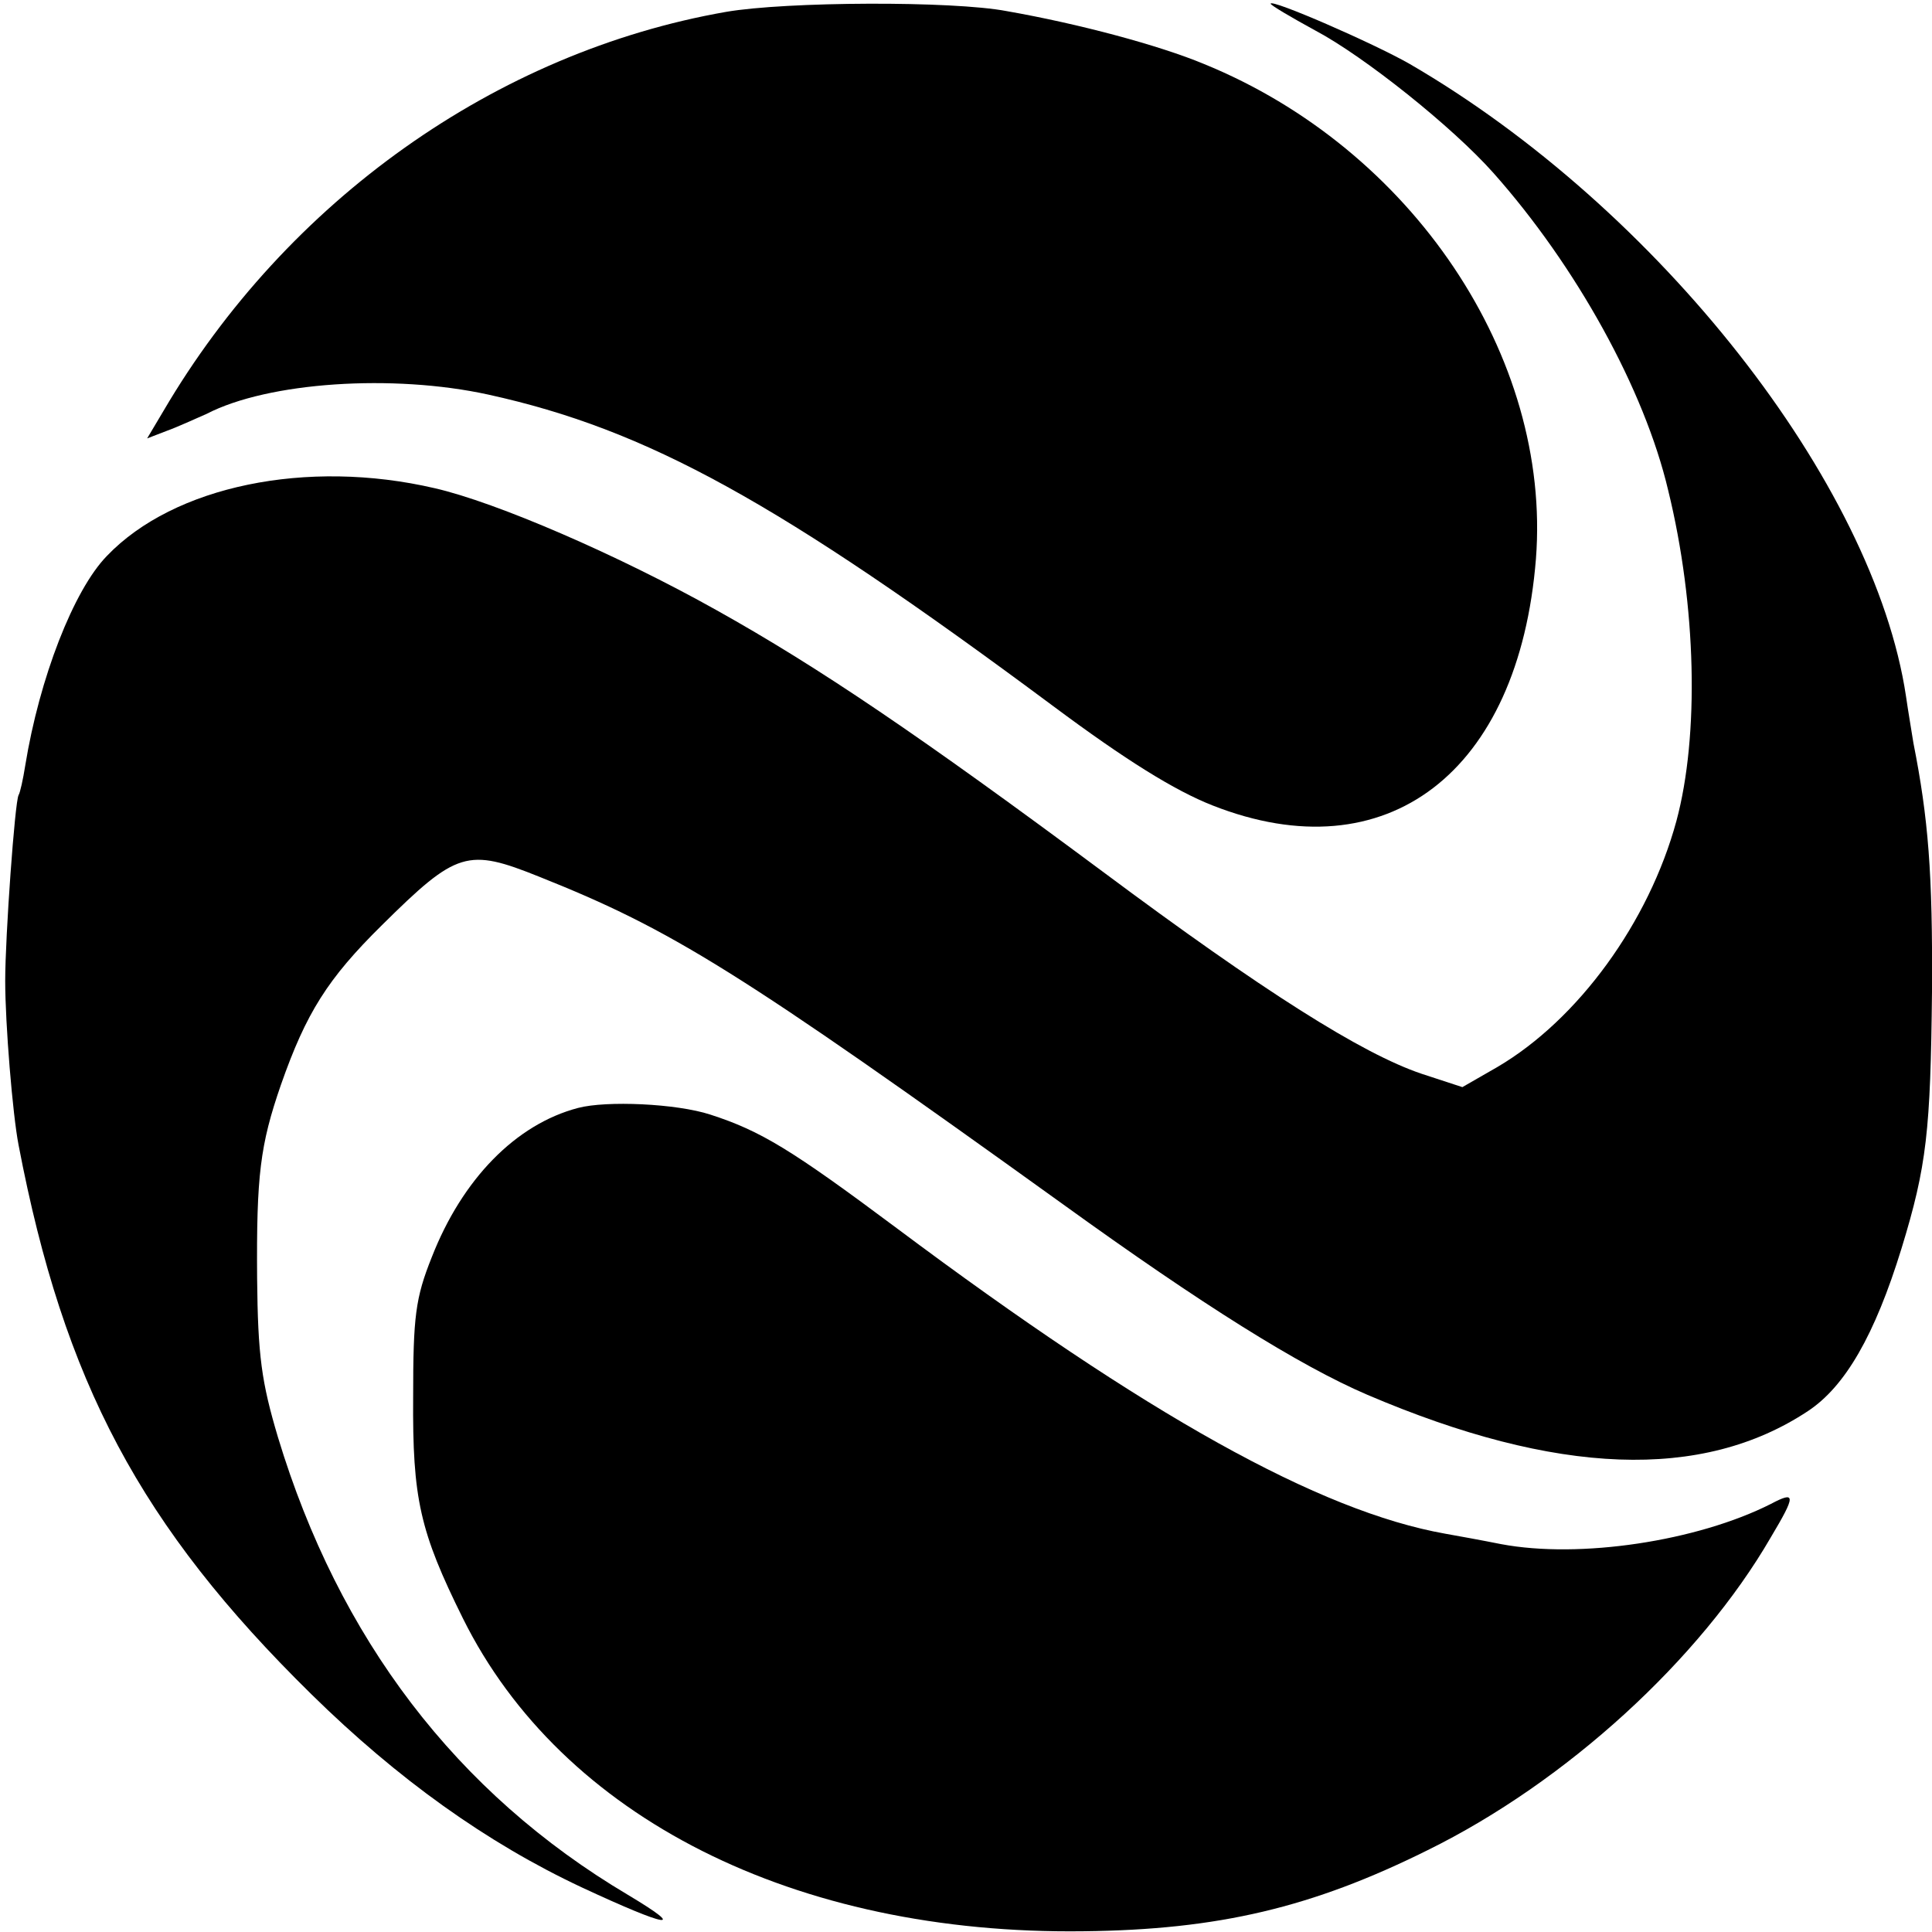
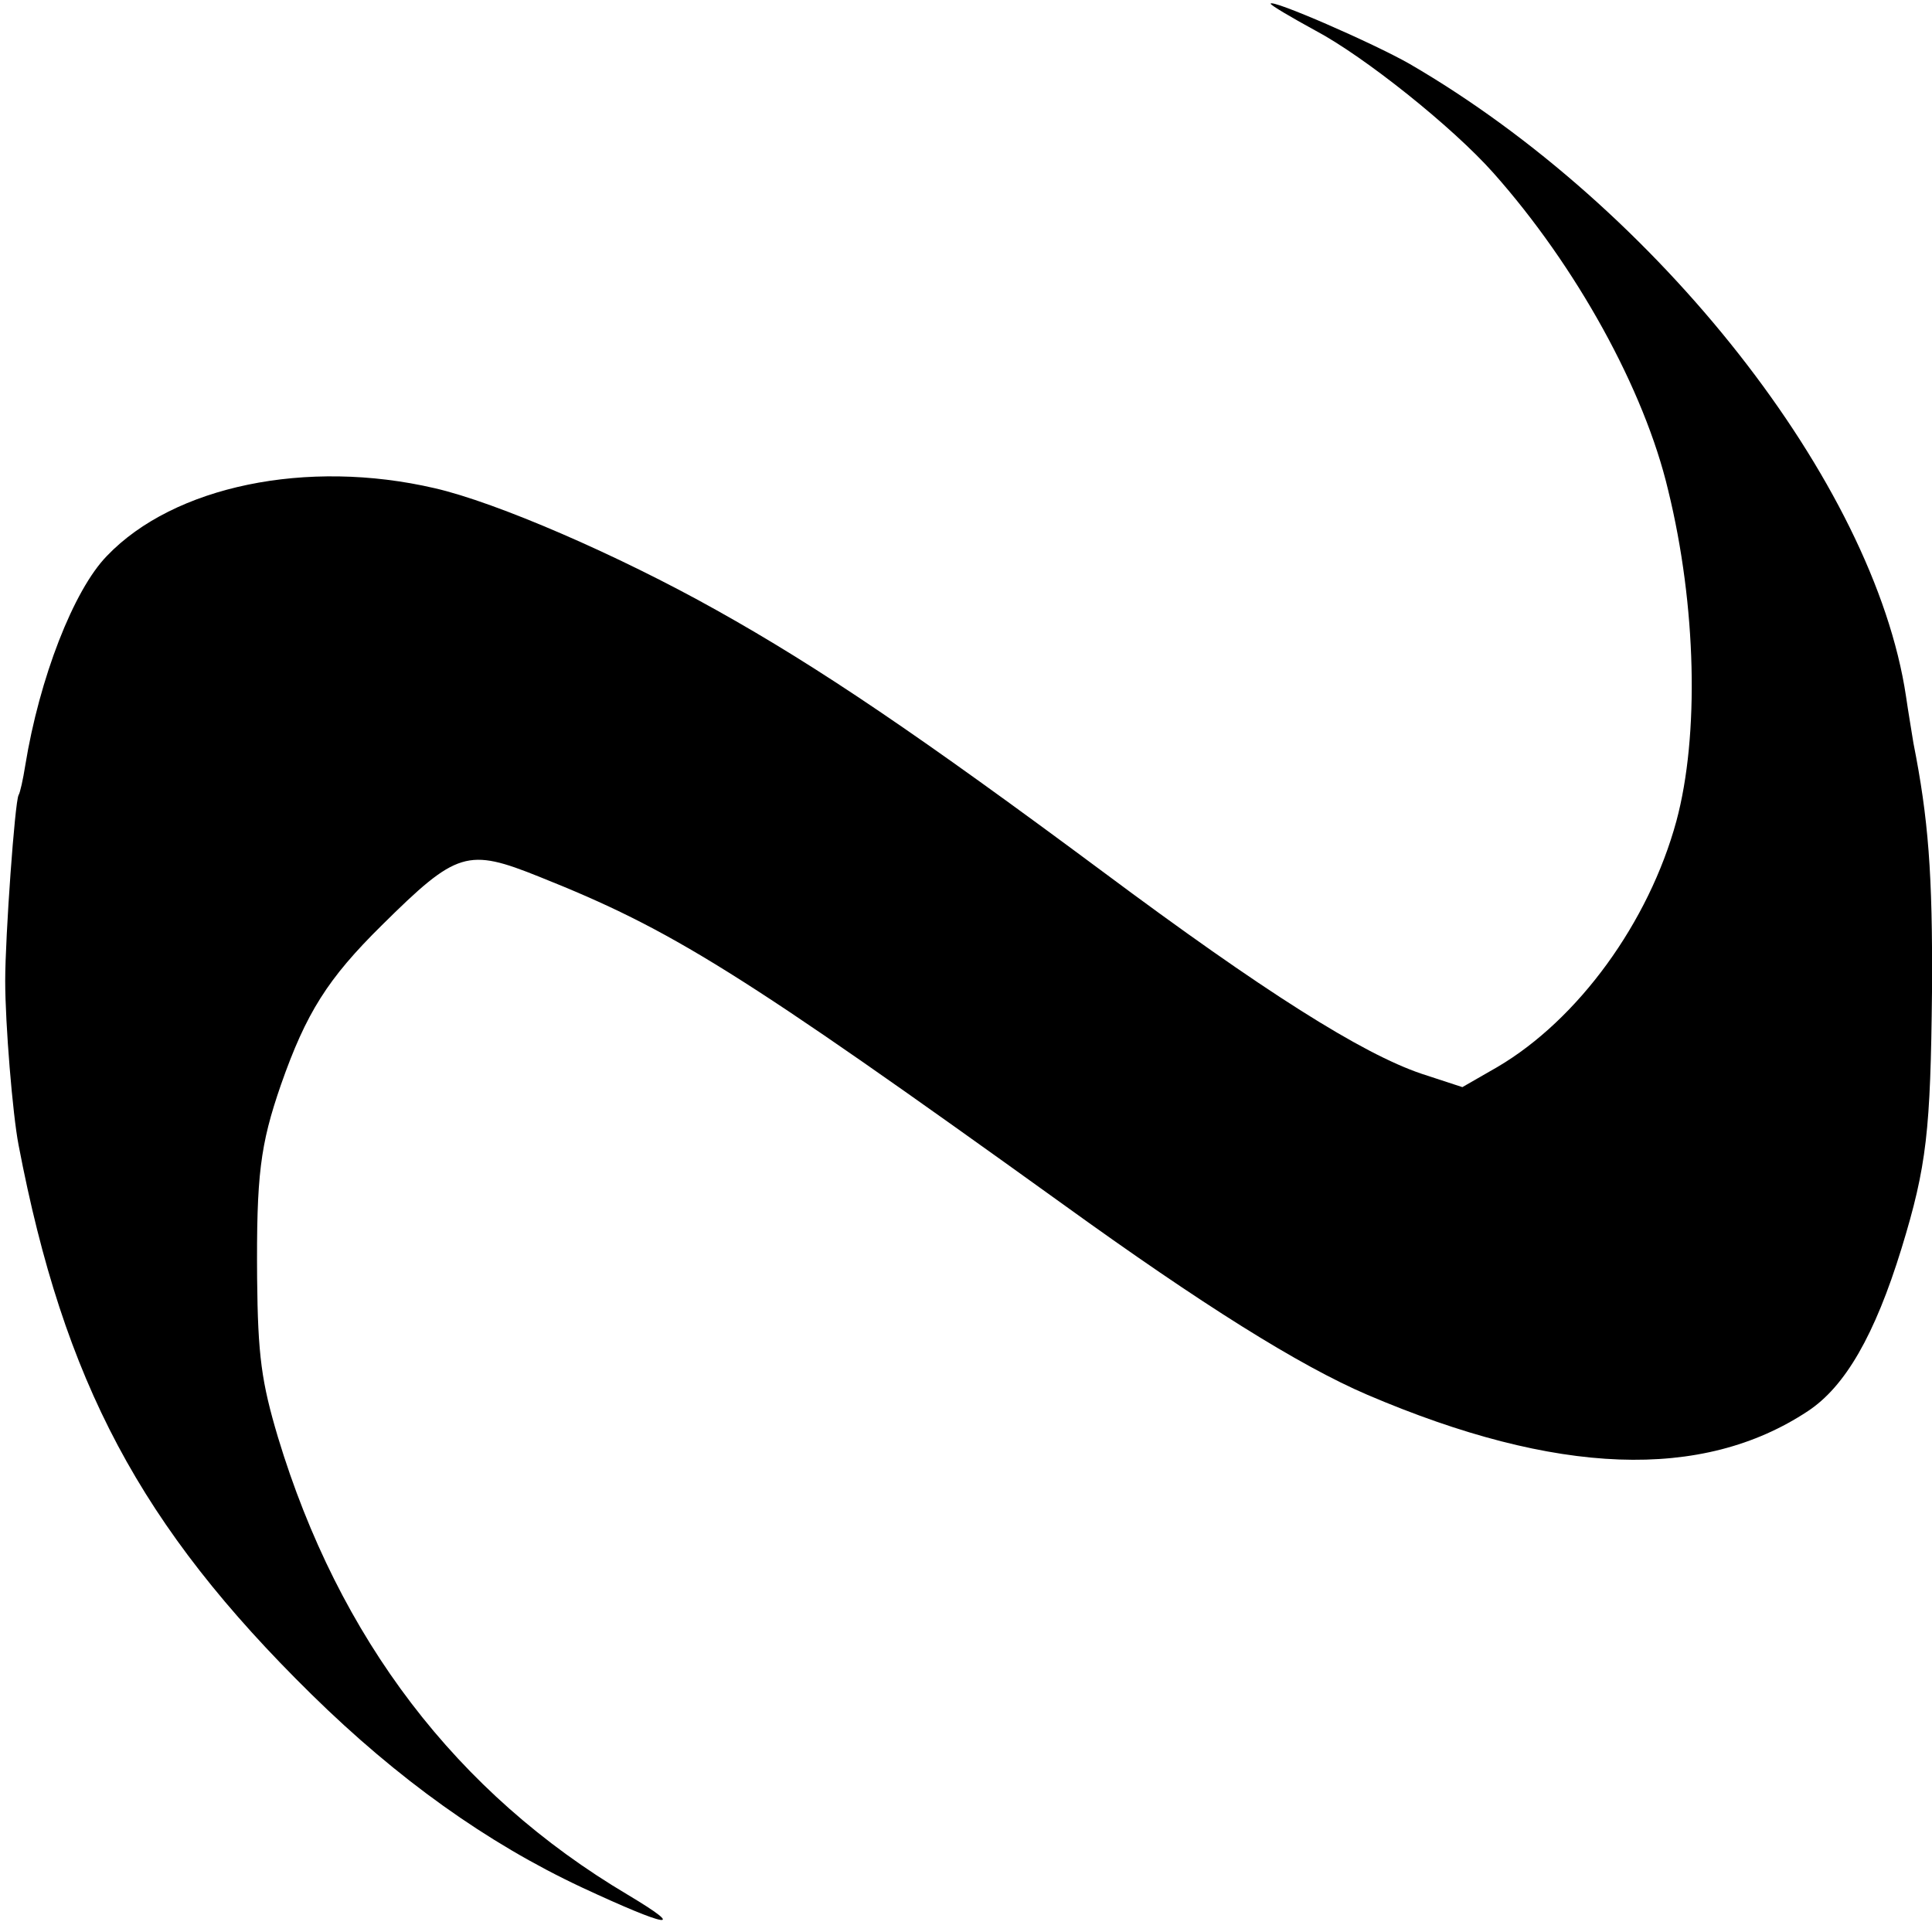
<svg xmlns="http://www.w3.org/2000/svg" version="1.0" width="260pt" height="260pt" viewBox="0 0 260 260" preserveAspectRatio="xMidYMid meet">
  <g transform="translate(0,260) scale(0.1,-0.1)" fill="#000000" stroke="none">
-     <path d="M977 2584 c-309 -54 -591 -254 -757 -537 l-22 -37 26 10 c14 5 38 16 54 23 83 43 251 54 379 26 214 -47 390 -144 760 -419 98 -73 164 -114 215 -134 234 -92 412 44 435 332 21 272 -167 552 -447 666 -60 25 -168 54 -265 71 -73 14 -297 13 -378 -1z" />
    <path d="M1710 2595 c0 -2 27 -18 60 -36 66 -35 185 -130 240 -192 111 -125 203 -291 235 -427 38 -155 42 -330 11 -445 -37 -136 -132 -267 -241 -331 l-47 -27 -55 18 c-80 27 -213 111 -429 272 -245 182 -382 275 -520 352 -132 74 -296 145 -379 164 -172 40 -351 3 -441 -91 -45 -46 -91 -165 -110 -282 -3 -19 -7 -37 -9 -40 -5 -9 -18 -190 -18 -250 0 -58 10 -180 18 -221 61 -319 164 -513 394 -739 116 -114 236 -200 364 -260 116 -54 144 -59 62 -10 -231 137 -389 345 -471 616 -22 74 -27 109 -28 214 -1 138 4 179 32 260 34 97 63 143 136 215 101 100 115 104 212 65 178 -71 267 -126 705 -441 187 -135 318 -217 409 -256 255 -109 451 -116 593 -22 50 33 90 102 126 219 34 111 39 158 41 346 1 159 -5 233 -25 334 -2 13 -7 42 -10 63 -43 287 -334 657 -668 851 -49 28 -187 88 -187 81z" />
-     <path d="M778 1109 c-84 -22 -156 -96 -197 -201 -22 -55 -25 -80 -25 -188 -1 -137 9 -181 67 -298 133 -268 447 -426 835 -421 182 2 308 32 463 109 187 92 367 257 462 421 34 57 34 63 0 45 -99 -50 -257 -74 -363 -54 -25 5 -58 11 -75 14 -169 30 -401 159 -738 411 -142 106 -183 131 -251 153 -46 15 -140 19 -178 9z" />
  </g>
</svg>